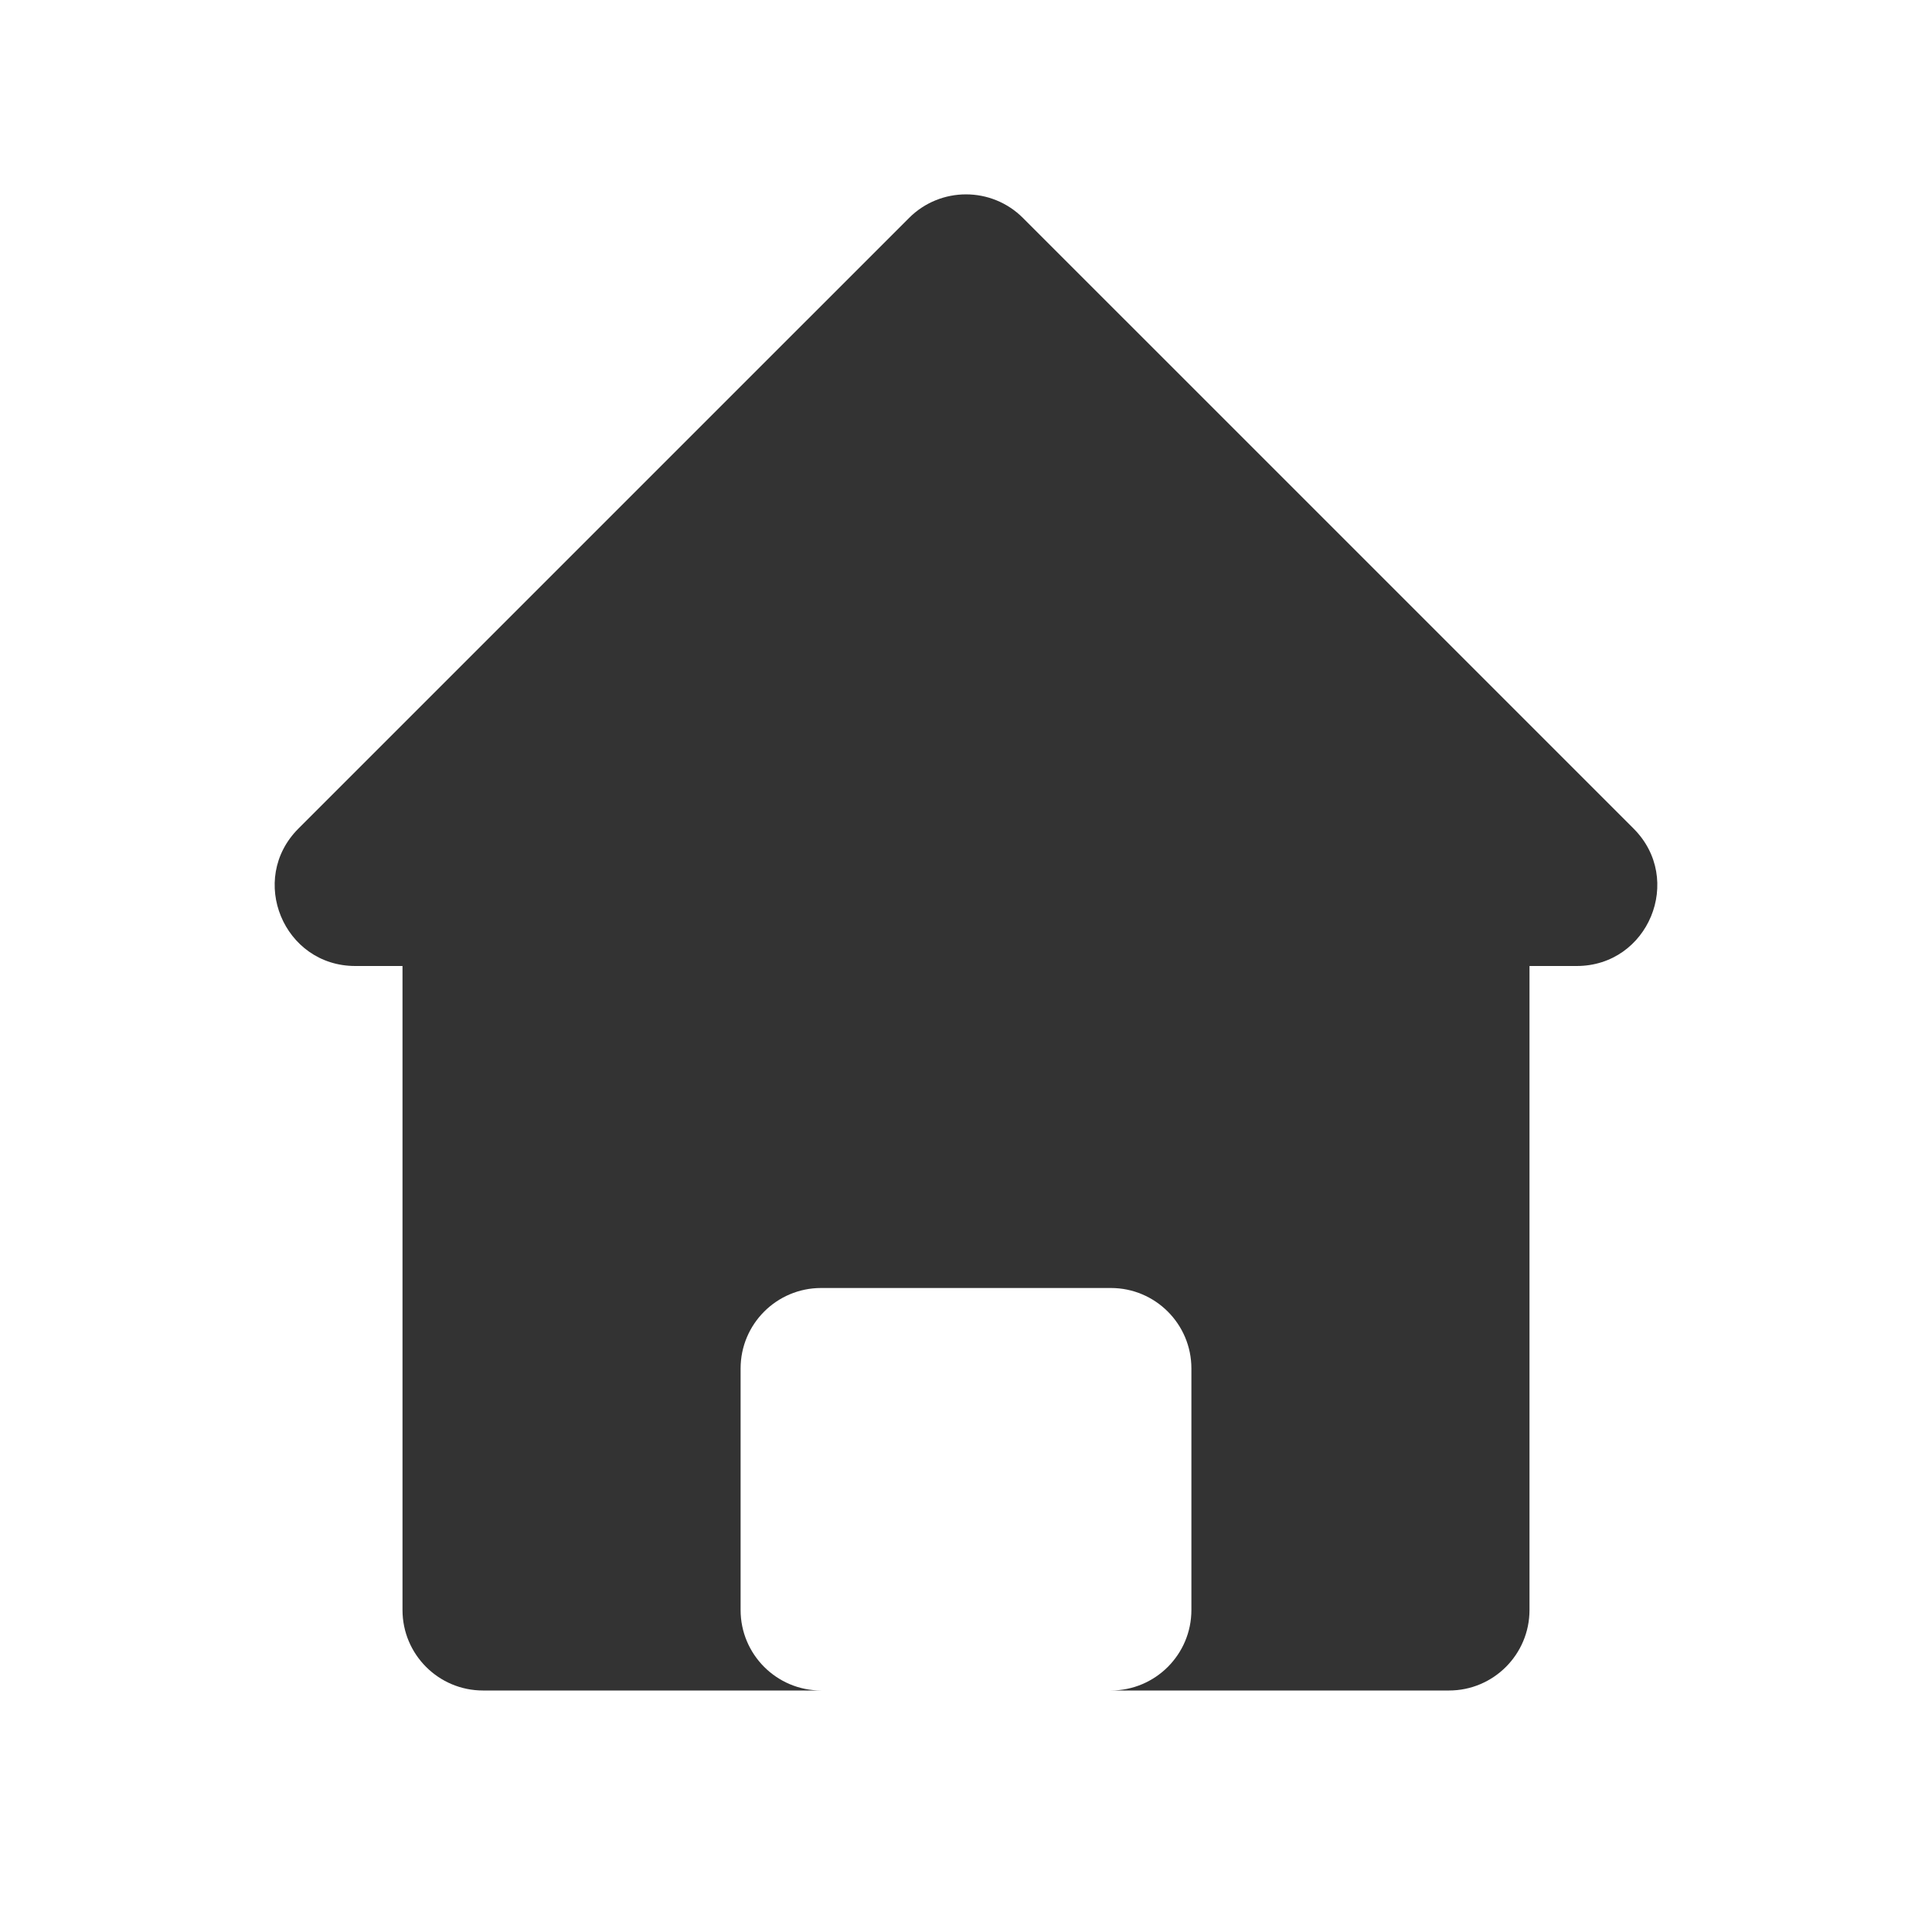
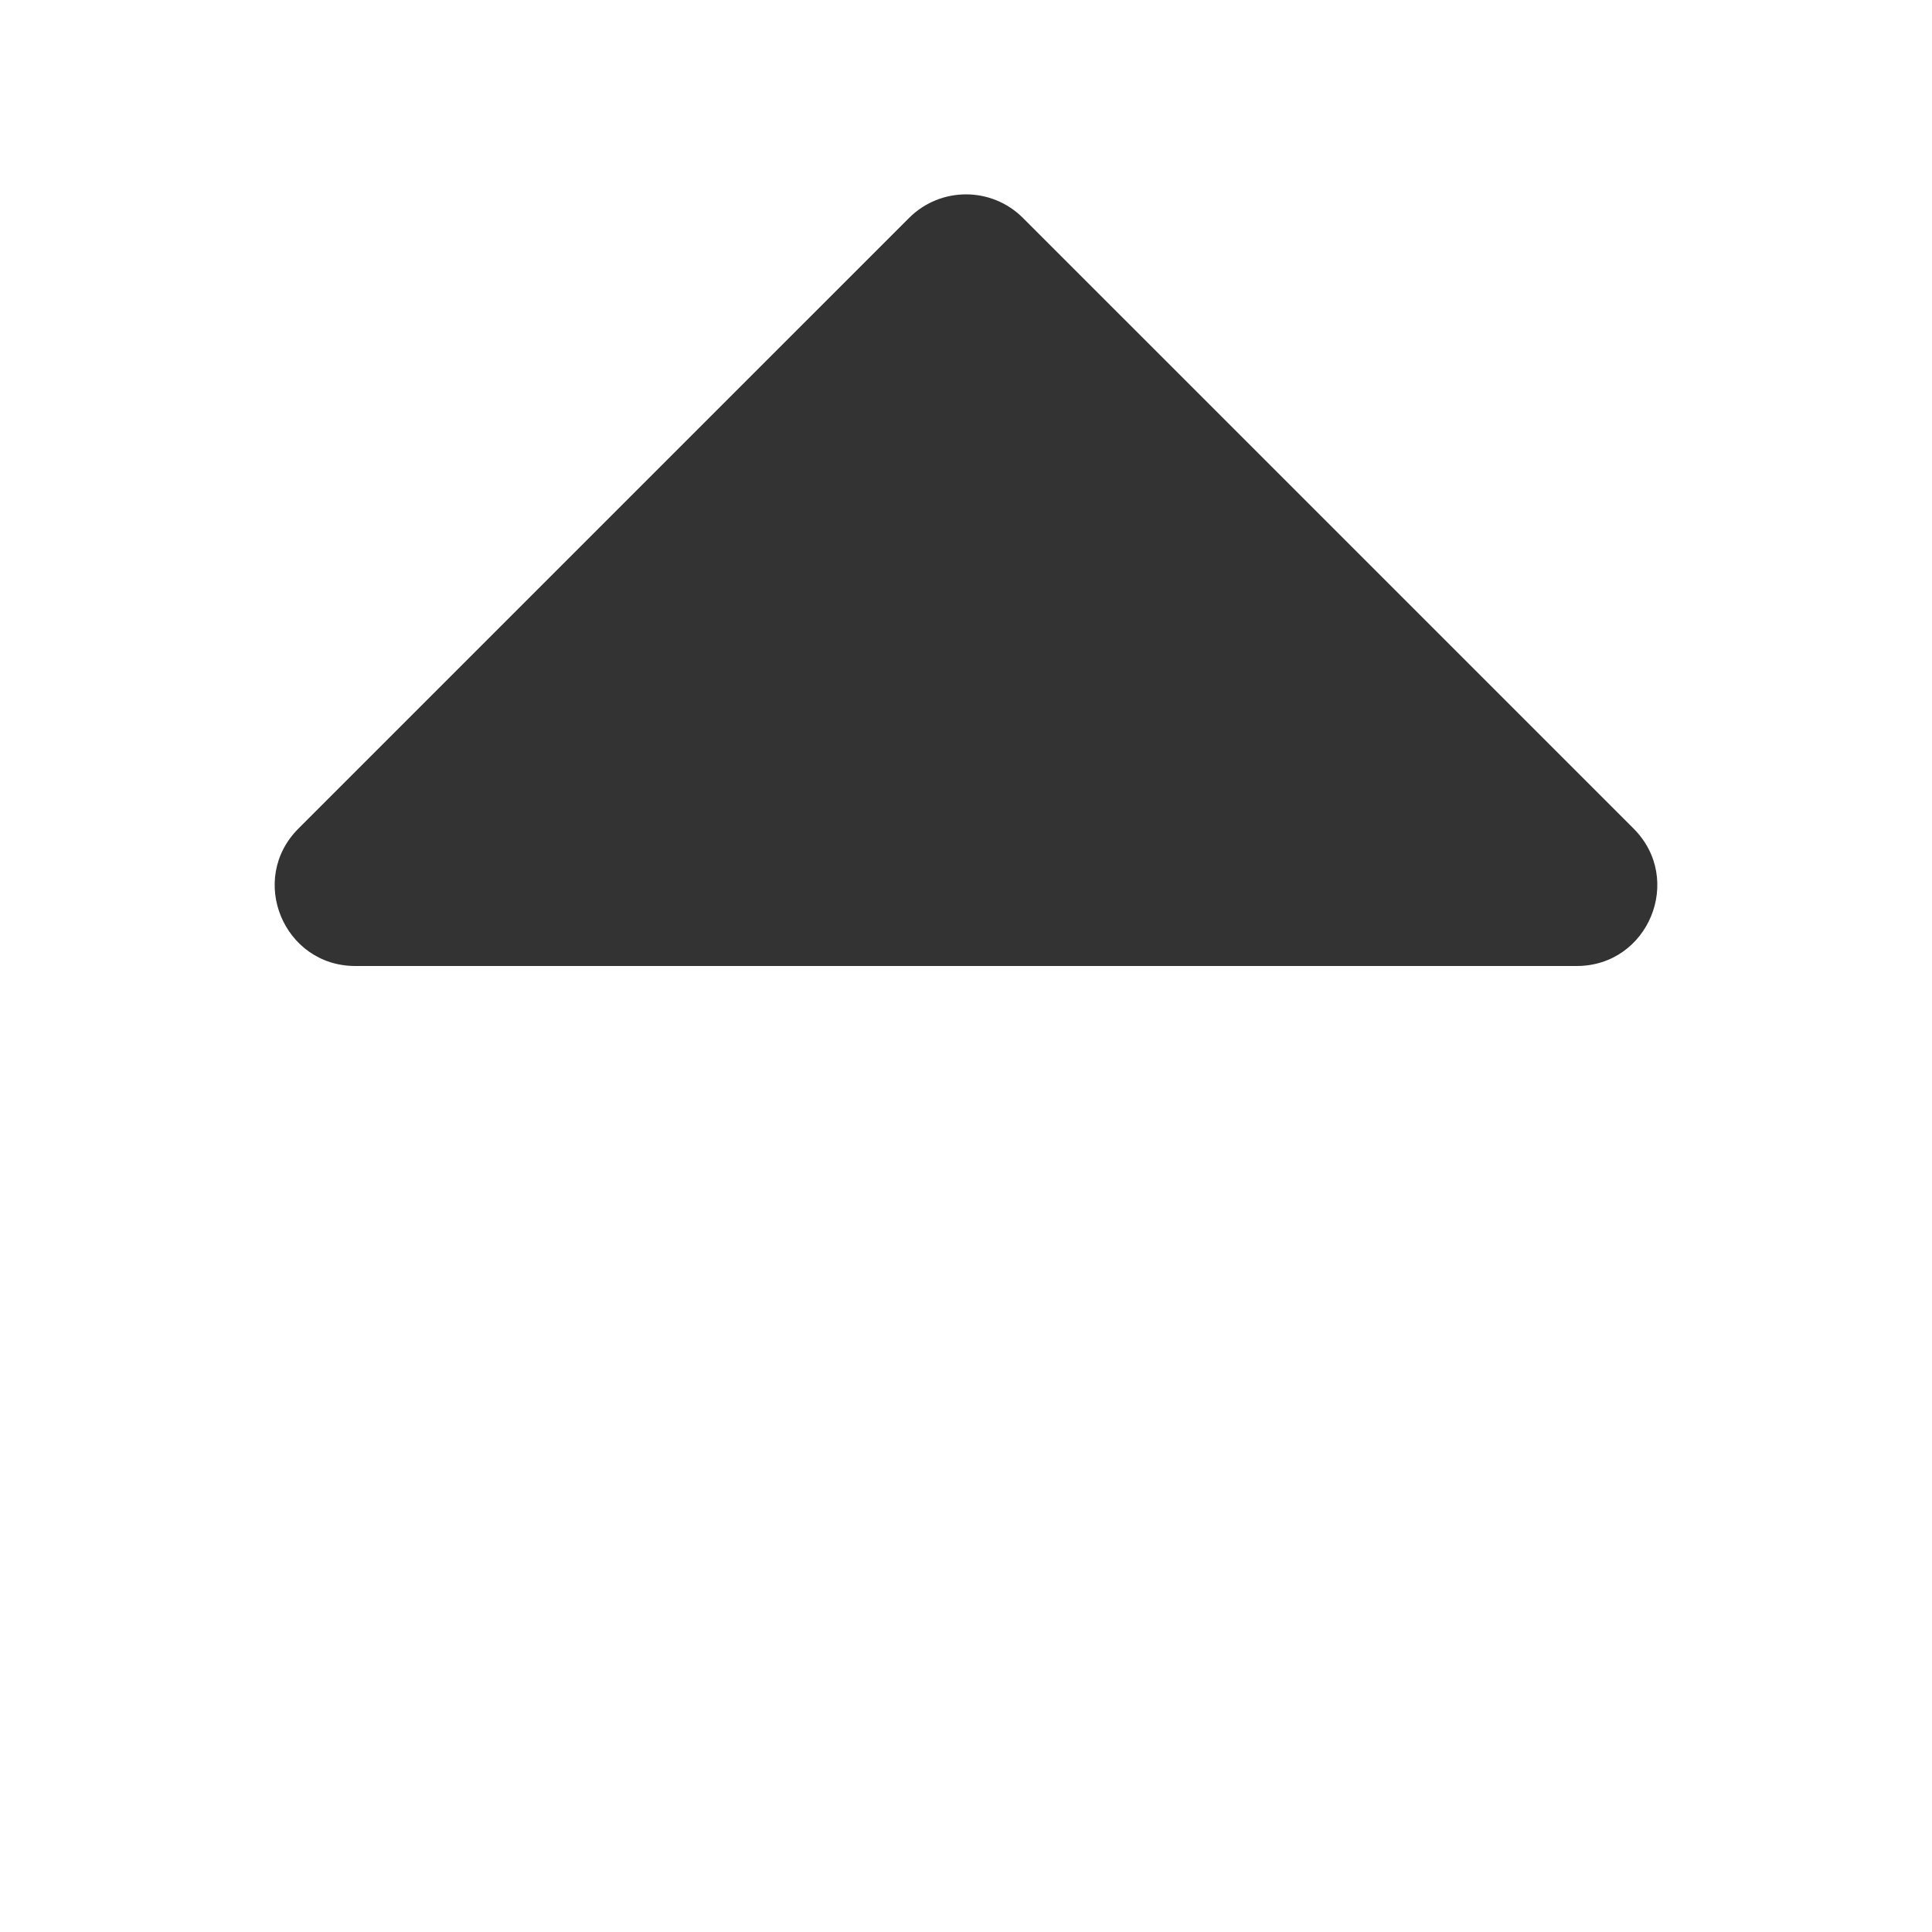
<svg xmlns="http://www.w3.org/2000/svg" width="24" height="24" viewBox="0 0 24 24" shape-rendering="geometricPrecision">
  <g id="frame-0asC-5">
    <path d="M9.293 0.707C9.683 0.317 10.317 0.317 10.707 0.707L18.293 8.293C18.923 8.923 18.477 10 17.586 10L2.414 10C1.523 10 1.077 8.923 1.707 8.293L9.293 0.707Z" shape-rendering="geometricPrecision" fill="#333333" style="fill-rule:evenodd" transform="matrix(1 0 0 1 2 2)" />
-     <path d="M1 0C0.448 0 0 0.448 0 1L0 9C0 9.552 0.448 10 1 10L5.2 10C4.648 10 4.2 9.552 4.2 9L4.2 6C4.2 5.448 4.648 5 5.2 5L8.8 5C9.352 5 9.8 5.448 9.8 6L9.8 9C9.8 9.552 9.352 10 8.8 10L13 10C13.552 10 14 9.552 14 9L14 1C14 0.448 13.552 0 13 0L1 0Z" shape-rendering="geometricPrecision" fill="#333333" style="fill-rule:evenodd" transform="matrix(1 0 0 1 5 11)" />
  </g>
</svg>